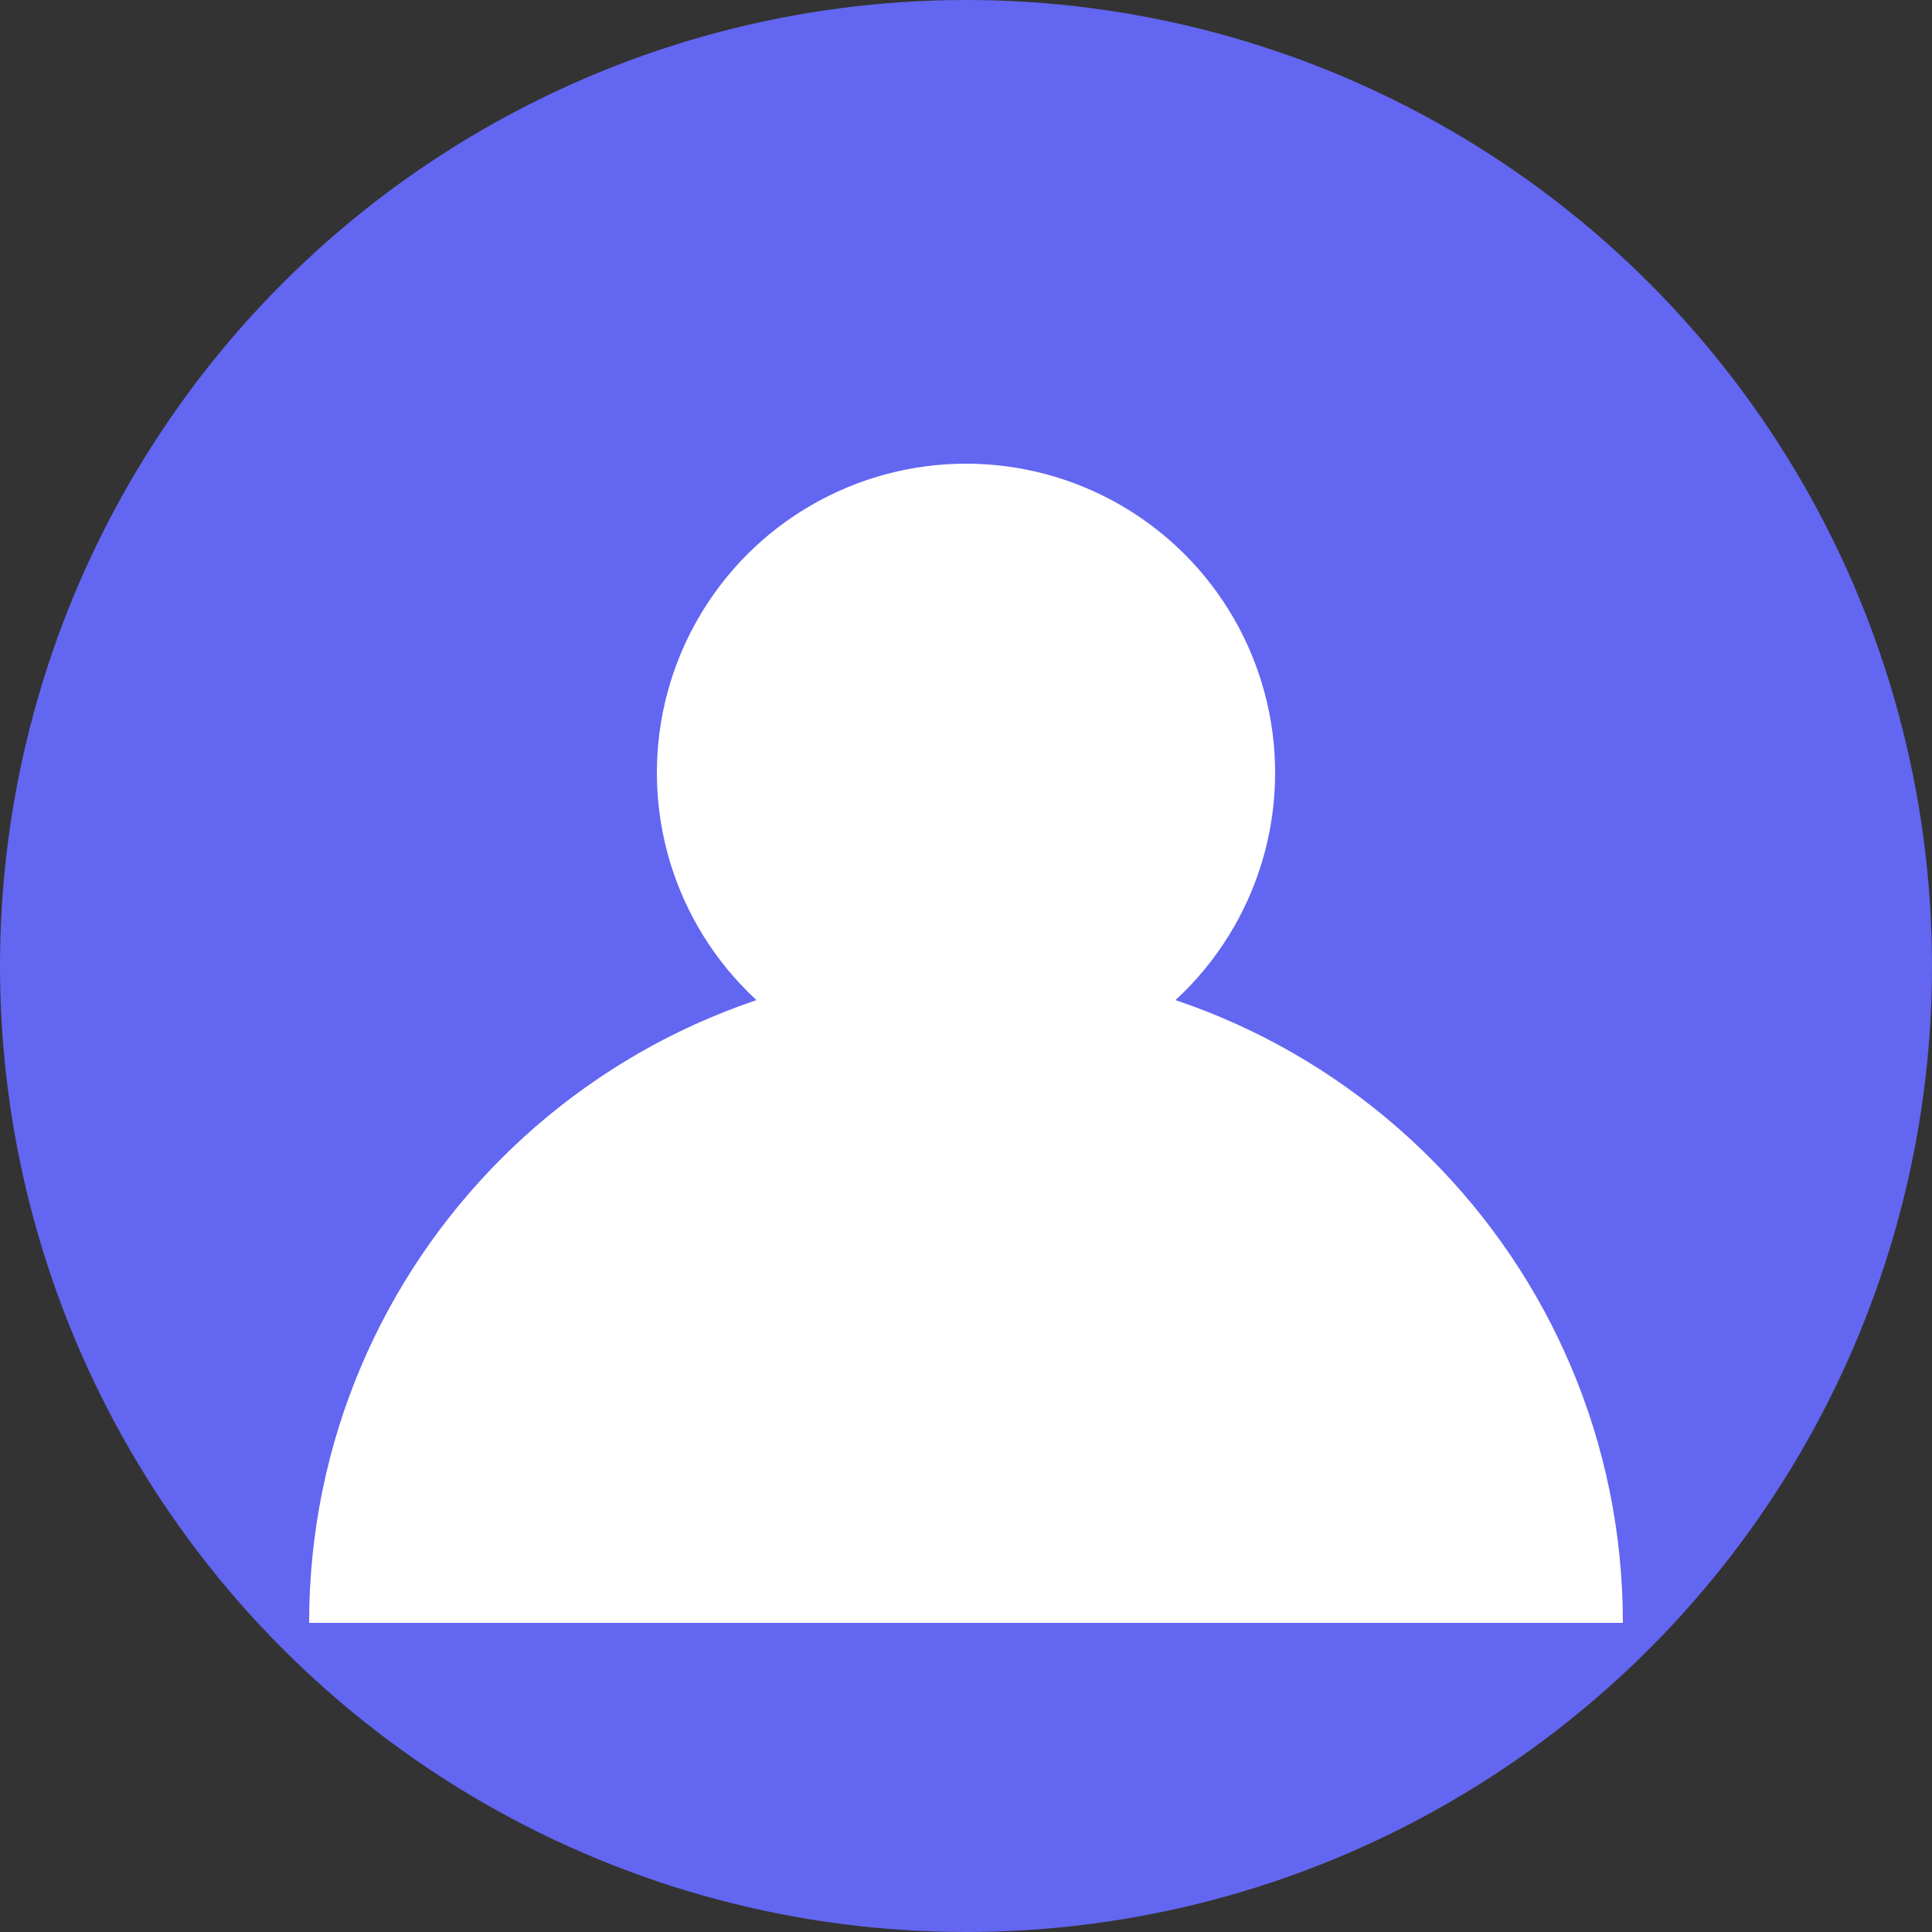
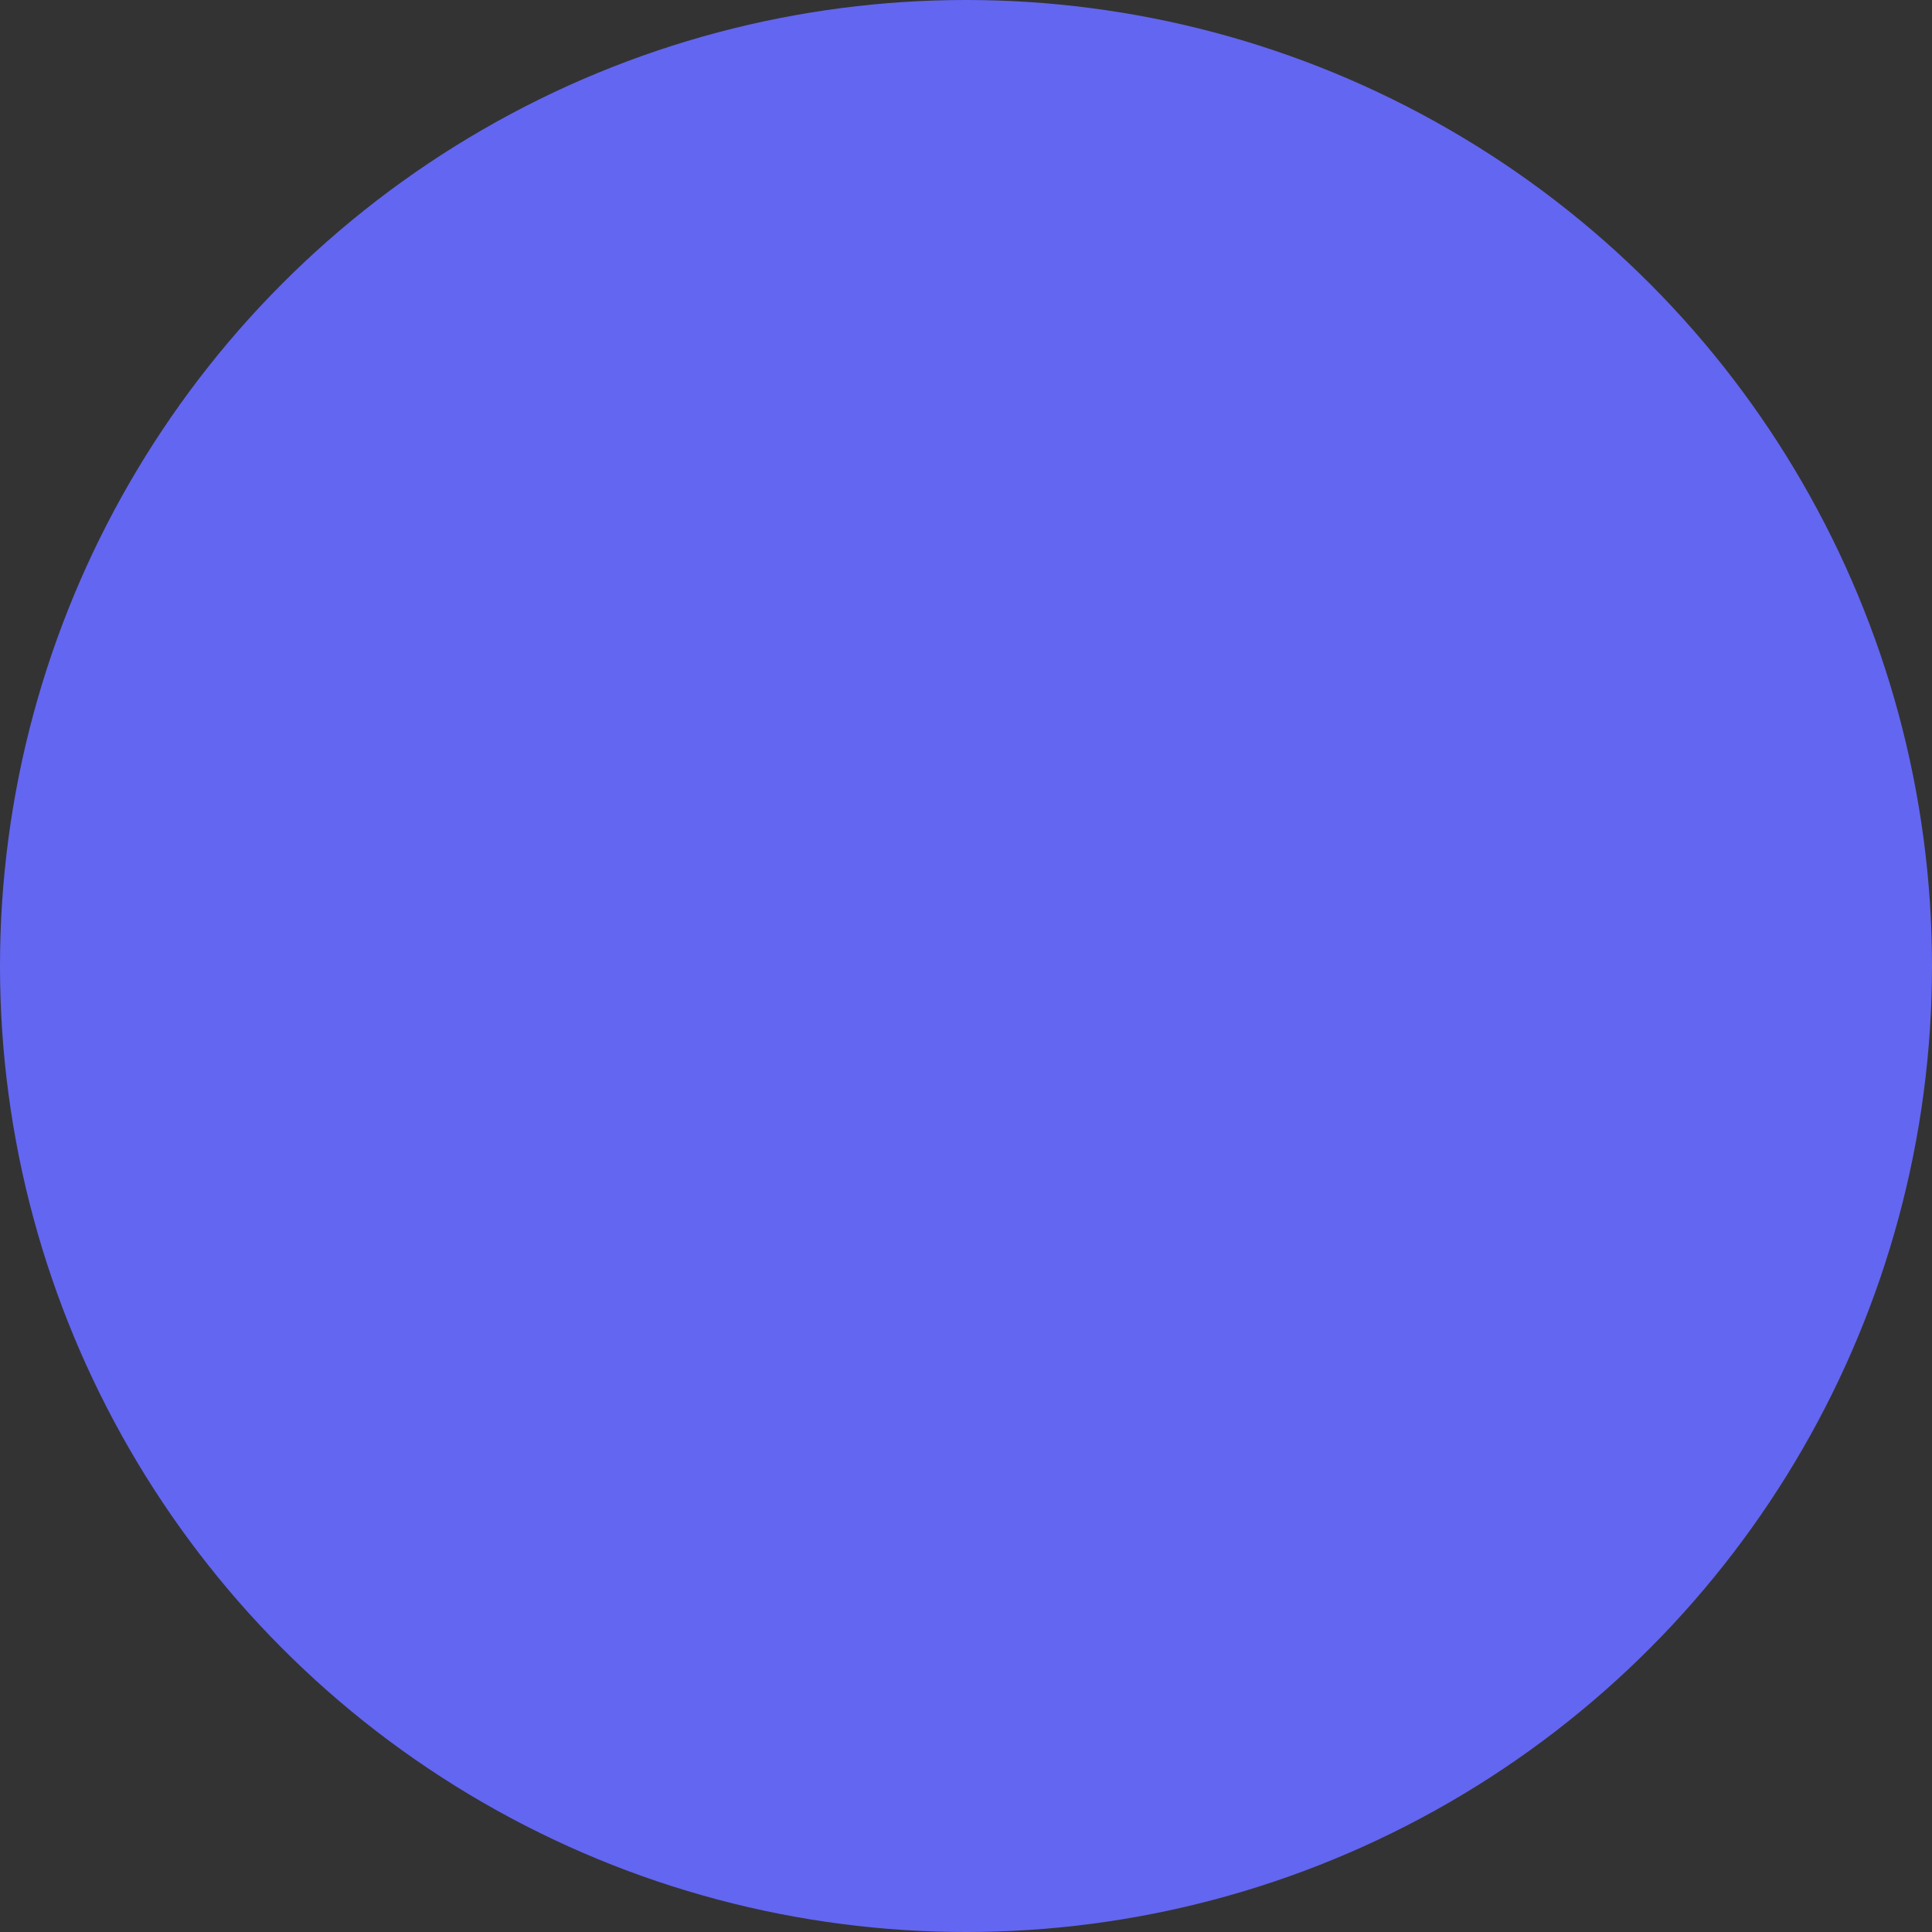
<svg xmlns="http://www.w3.org/2000/svg" width="50" height="50" viewBox="0 0 50 50" fill="none">
  <rect x="0" y="0" width="50" height="50" fill="#333333" stroke="none" />
  <circle cx="25" cy="25" r="25" fill="#6366f1" />
-   <circle cx="25" cy="20" r="8" fill="white" />
-   <path d="M8 42c0-9.389 7.611-17 17-17s17 7.611 17 17" fill="white" />
</svg>